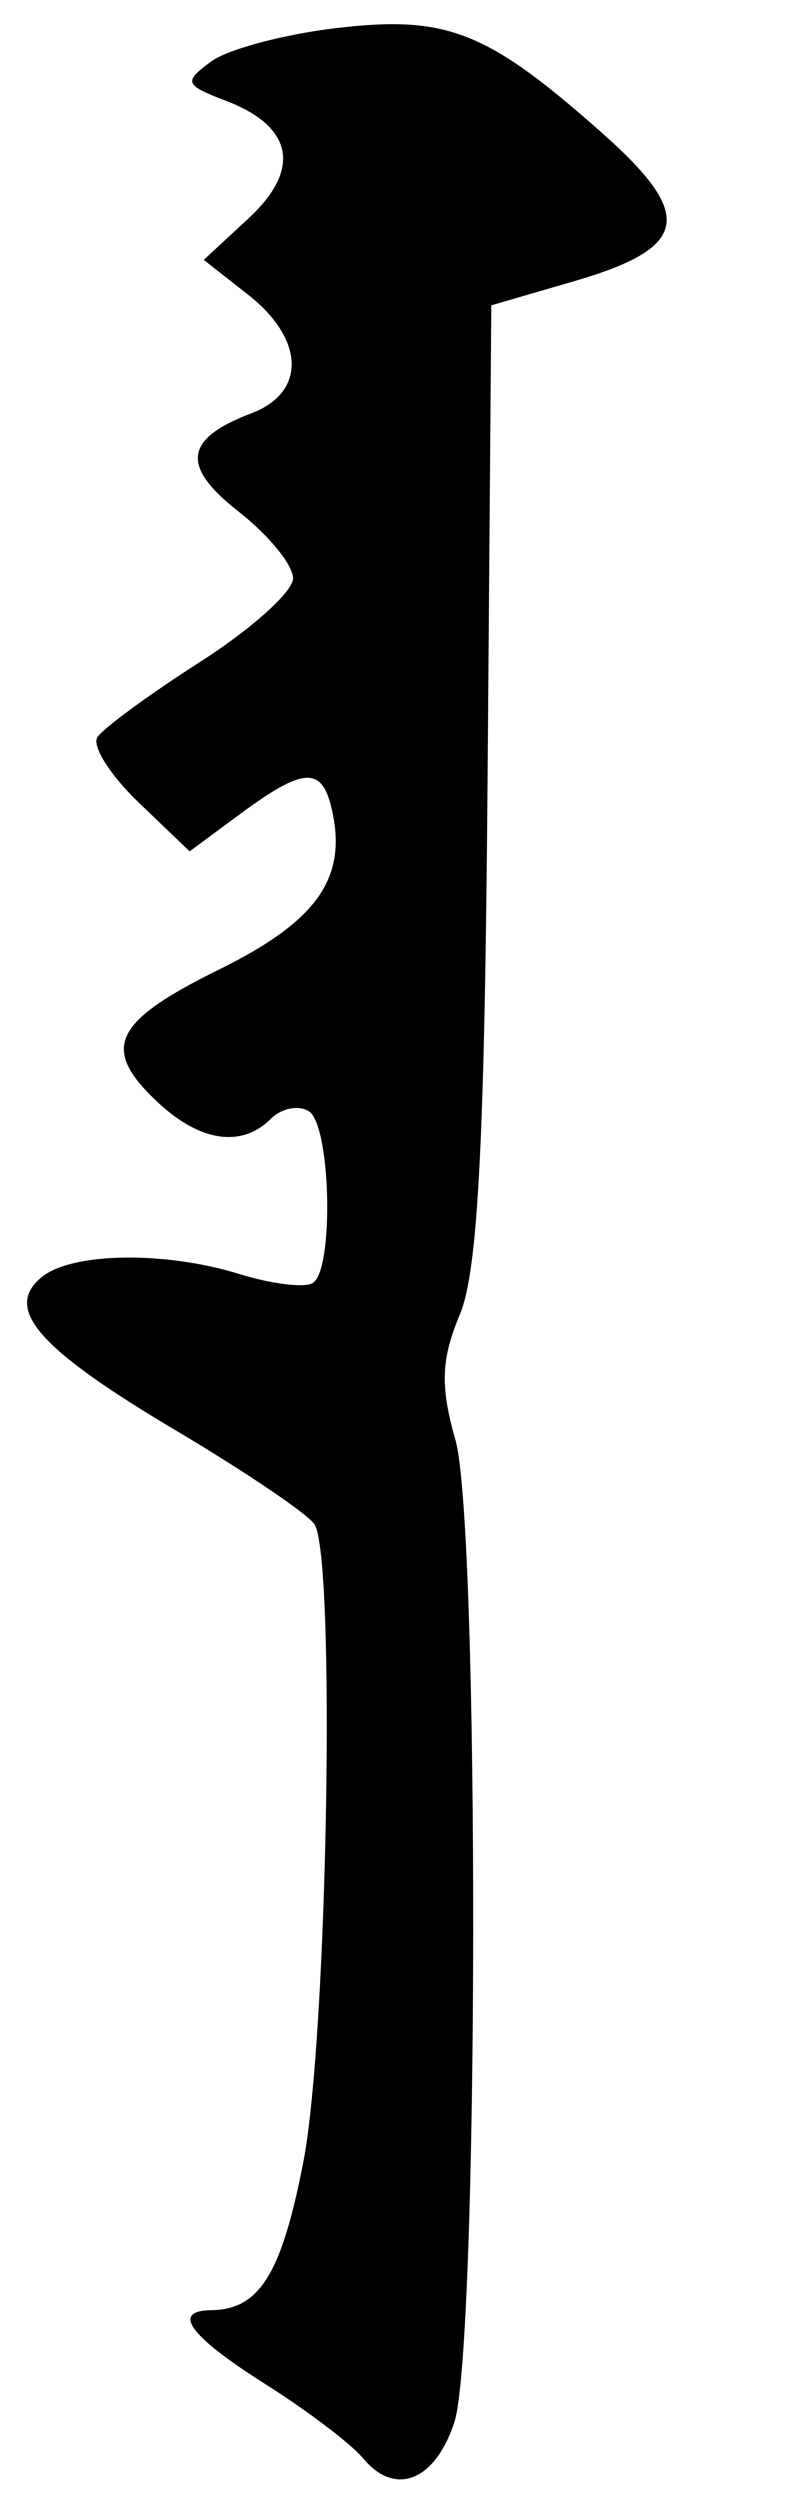
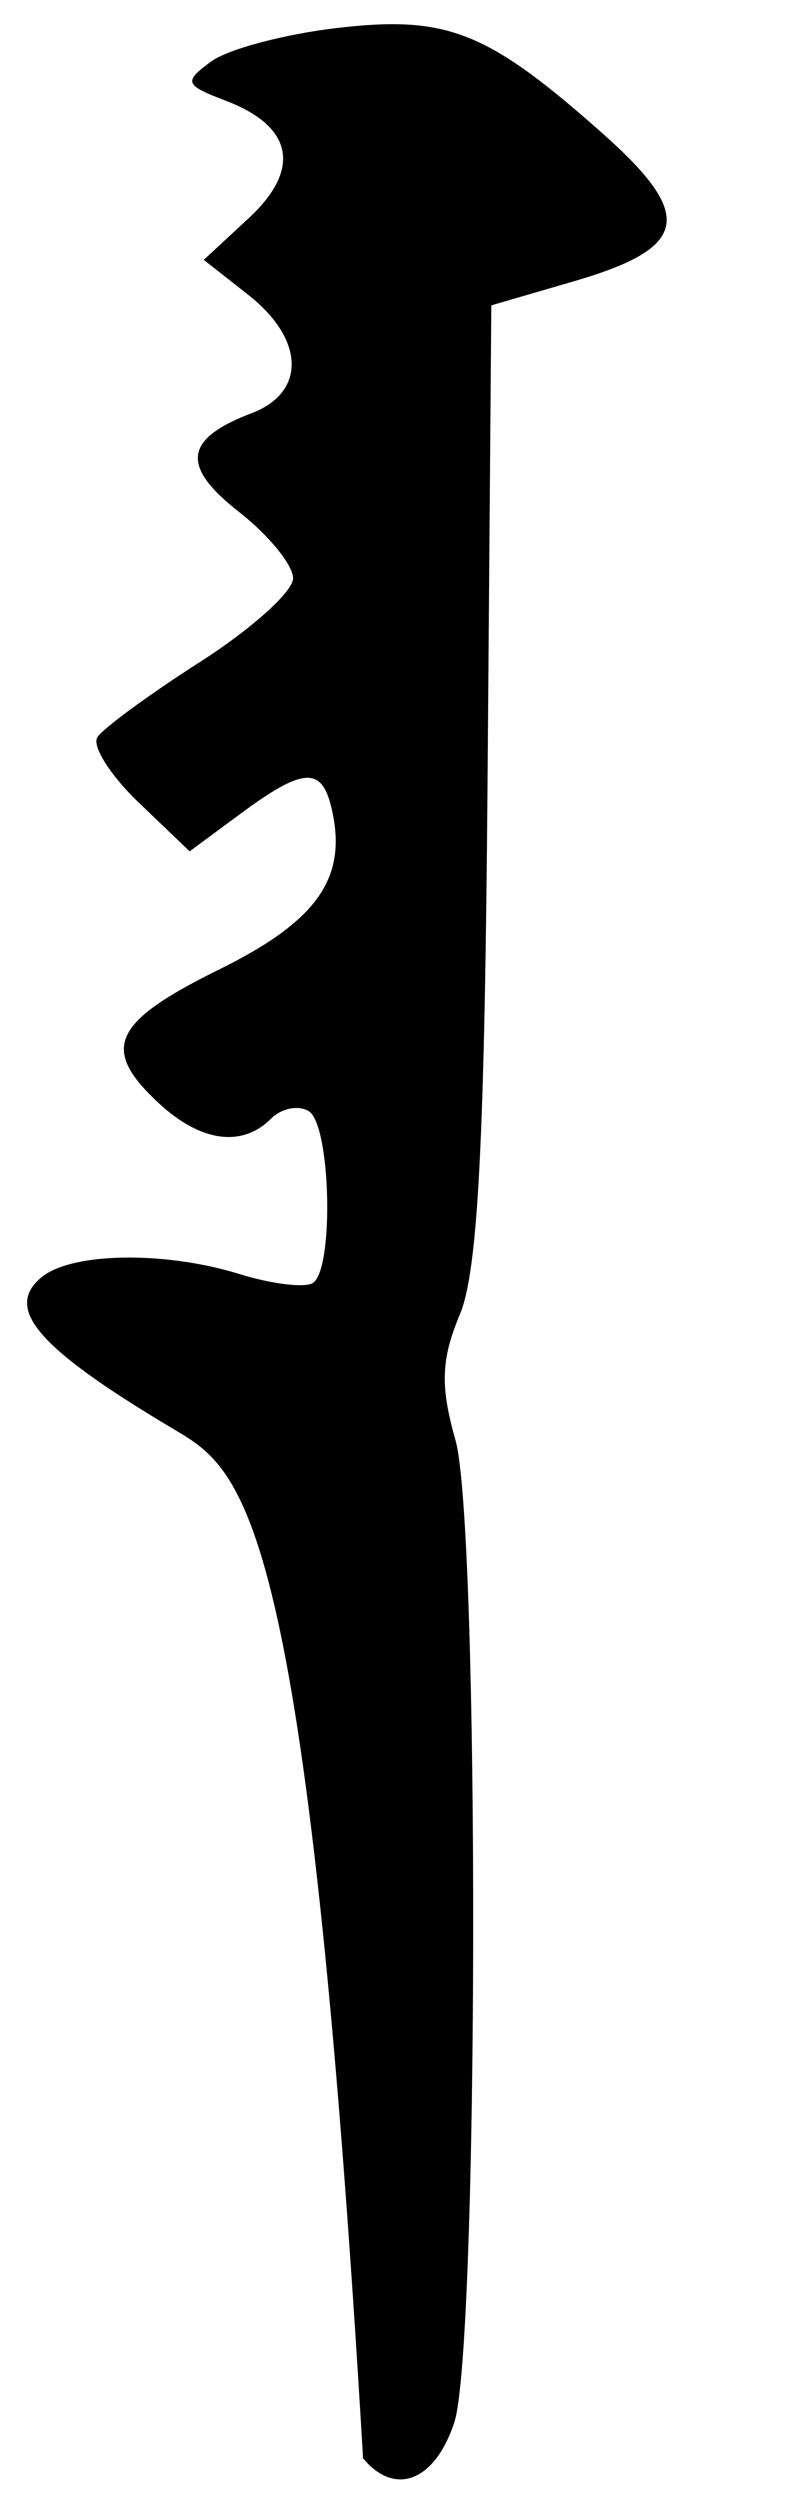
<svg xmlns="http://www.w3.org/2000/svg" xmlns:ns1="http://sodipodi.sourceforge.net/DTD/sodipodi-0.dtd" xmlns:ns2="http://www.inkscape.org/namespaces/inkscape" version="1.1" id="svg2" width="46" height="145" viewBox="0 0 46 145" ns1:docname="Block-printed sayin 165v.svg" ns2:version="0.92.2 (5c3e80d, 2017-08-06)">
  <defs id="defs6" />
  <ns1:namedview pagecolor="#ffffff" bordercolor="#666666" borderopacity="1" objecttolerance="10" gridtolerance="10" guidetolerance="10" ns2:pageopacity="0" ns2:pageshadow="2" ns2:window-width="640" ns2:window-height="480" id="namedview4" showgrid="false" ns2:zoom="1.6275862" ns2:cx="23" ns2:cy="72.5" ns2:window-x="0" ns2:window-y="0" ns2:window-maximized="0" ns2:current-layer="svg2" />
-   <path style="fill:#000000" d="m 21.061,142.573 c -0.69,-0.832 -3.236,-2.764 -5.656,-4.293 -4.408,-2.785 -5.496,-4.267 -3.154,-4.296 2.803,-0.034 4.088,-2.107 5.35,-8.628 1.403,-7.253 1.881,-35.089 0.635,-36.959 C 17.831,87.792 14.205,85.339 10.178,82.948 2.228,78.227 0.198,75.911 2.405,74.079 4.149,72.631 9.542,72.543 13.892,73.891 c 1.866,0.578 3.778,0.813 4.25,0.521 1.246,-0.77 1.053,-9.173 -0.23,-9.966 -0.598,-0.37 -1.588,-0.171 -2.2,0.441 -1.683,1.683 -4.09,1.342 -6.524,-0.926 C 5.816,60.819 6.516,59.283 12.716,56.225 18.482,53.382 20.218,50.846 19.201,46.75 18.63,44.451 17.538,44.542 13.96,47.188 L 11.001,49.375 8.036,46.535 C 6.405,44.972 5.33,43.275 5.646,42.764 5.962,42.253 8.646,40.283 11.61,38.386 14.575,36.49 17,34.31 17,33.542 c 0,-0.768 -1.41,-2.5 -3.133,-3.849 -3.395,-2.657 -3.194,-4.238 0.73,-5.73 3.167,-1.204 3.083,-4.283 -0.187,-6.855 l -2.59,-2.037 2.605,-2.414 c 3.063,-2.839 2.585,-5.32 -1.312,-6.808 -2.413,-0.922 -2.479,-1.097 -0.86,-2.286 0.964,-0.708 4.239,-1.58 7.277,-1.937 6.391,-0.751 8.736,0.177 15.407,6.097 5.389,4.783 5.035,6.642 -1.639,8.588 L 28.5,17.709 28.282,45.309 c -0.164,20.859 -0.556,28.411 -1.604,30.918 -1.094,2.619 -1.149,4.155 -0.257,7.295 1.41,4.969 1.352,52.695 -0.069,56.978 -1.13,3.405 -3.436,4.309 -5.291,2.073 z" id="path12" ns2:connector-curvature="0" />
+   <path style="fill:#000000" d="m 21.061,142.573 C 17.831,87.792 14.205,85.339 10.178,82.948 2.228,78.227 0.198,75.911 2.405,74.079 4.149,72.631 9.542,72.543 13.892,73.891 c 1.866,0.578 3.778,0.813 4.25,0.521 1.246,-0.77 1.053,-9.173 -0.23,-9.966 -0.598,-0.37 -1.588,-0.171 -2.2,0.441 -1.683,1.683 -4.09,1.342 -6.524,-0.926 C 5.816,60.819 6.516,59.283 12.716,56.225 18.482,53.382 20.218,50.846 19.201,46.75 18.63,44.451 17.538,44.542 13.96,47.188 L 11.001,49.375 8.036,46.535 C 6.405,44.972 5.33,43.275 5.646,42.764 5.962,42.253 8.646,40.283 11.61,38.386 14.575,36.49 17,34.31 17,33.542 c 0,-0.768 -1.41,-2.5 -3.133,-3.849 -3.395,-2.657 -3.194,-4.238 0.73,-5.73 3.167,-1.204 3.083,-4.283 -0.187,-6.855 l -2.59,-2.037 2.605,-2.414 c 3.063,-2.839 2.585,-5.32 -1.312,-6.808 -2.413,-0.922 -2.479,-1.097 -0.86,-2.286 0.964,-0.708 4.239,-1.58 7.277,-1.937 6.391,-0.751 8.736,0.177 15.407,6.097 5.389,4.783 5.035,6.642 -1.639,8.588 L 28.5,17.709 28.282,45.309 c -0.164,20.859 -0.556,28.411 -1.604,30.918 -1.094,2.619 -1.149,4.155 -0.257,7.295 1.41,4.969 1.352,52.695 -0.069,56.978 -1.13,3.405 -3.436,4.309 -5.291,2.073 z" id="path12" ns2:connector-curvature="0" />
</svg>